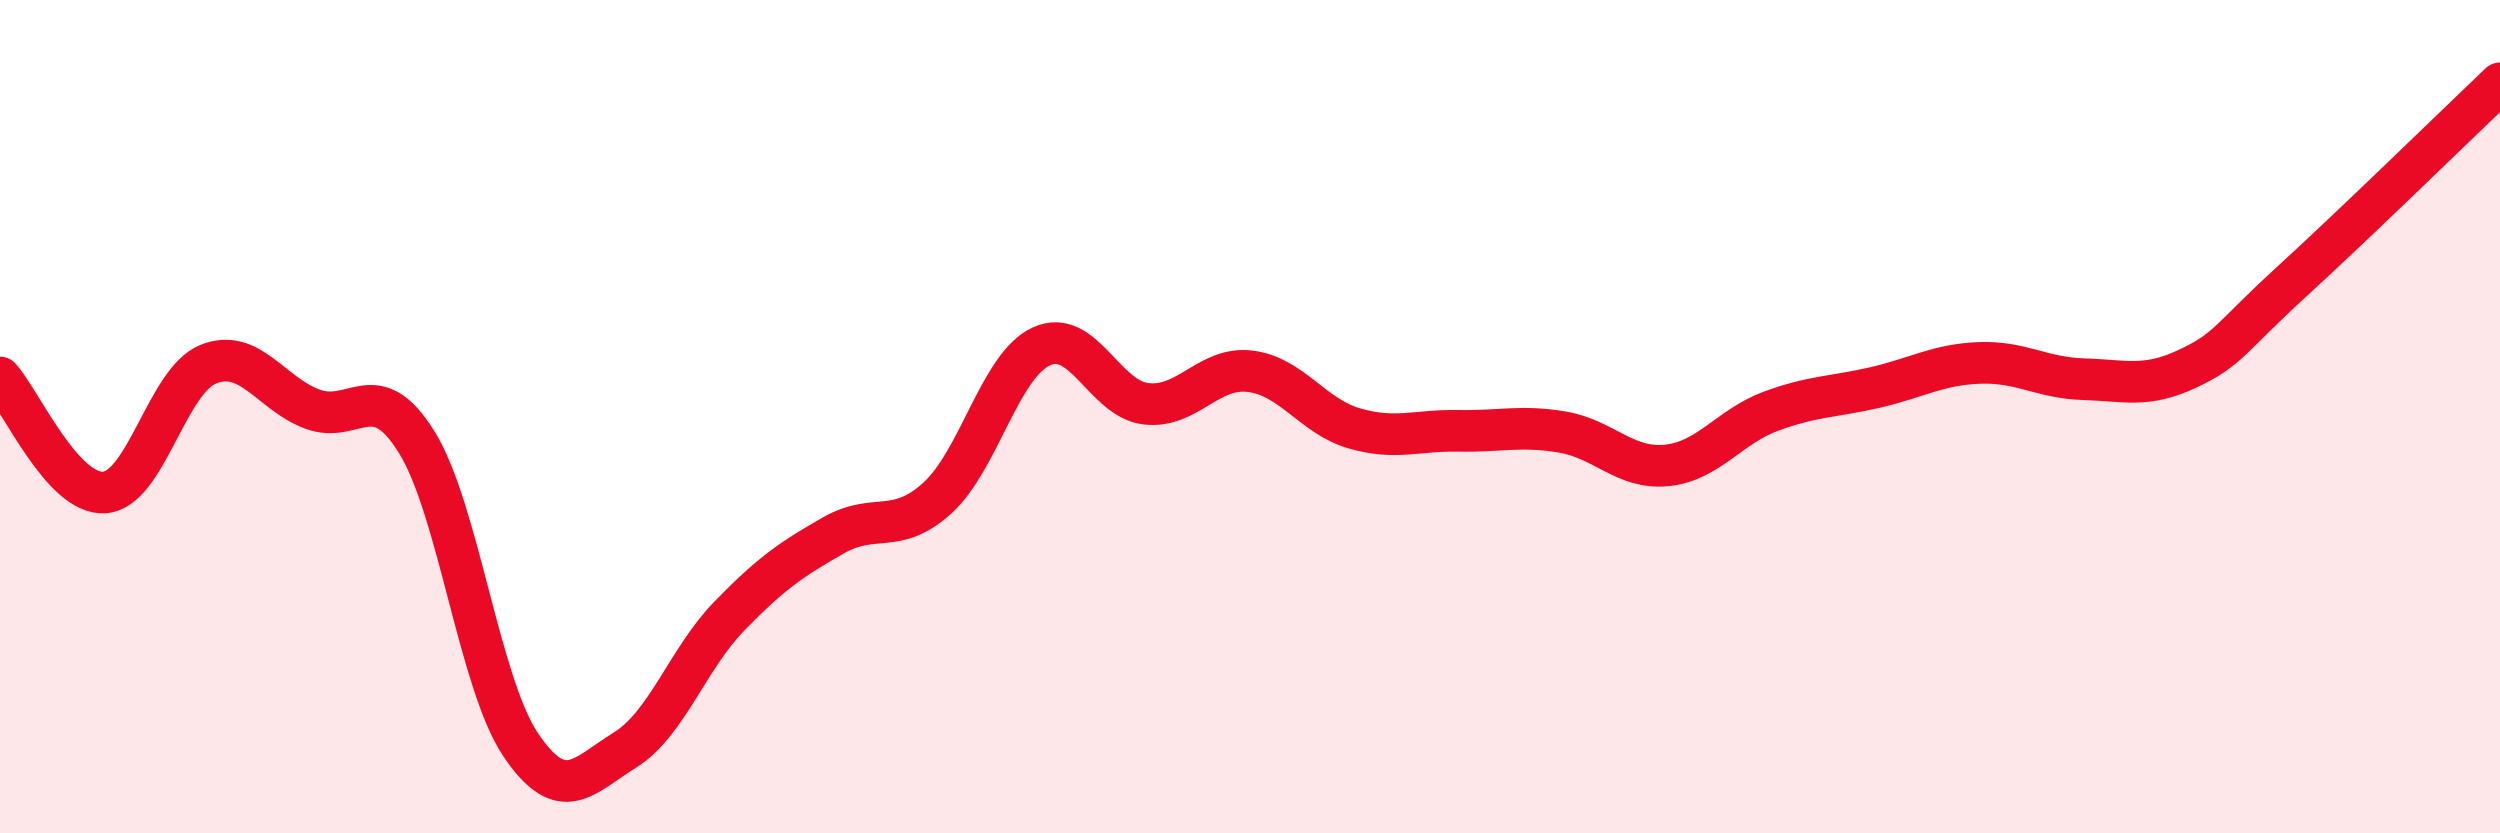
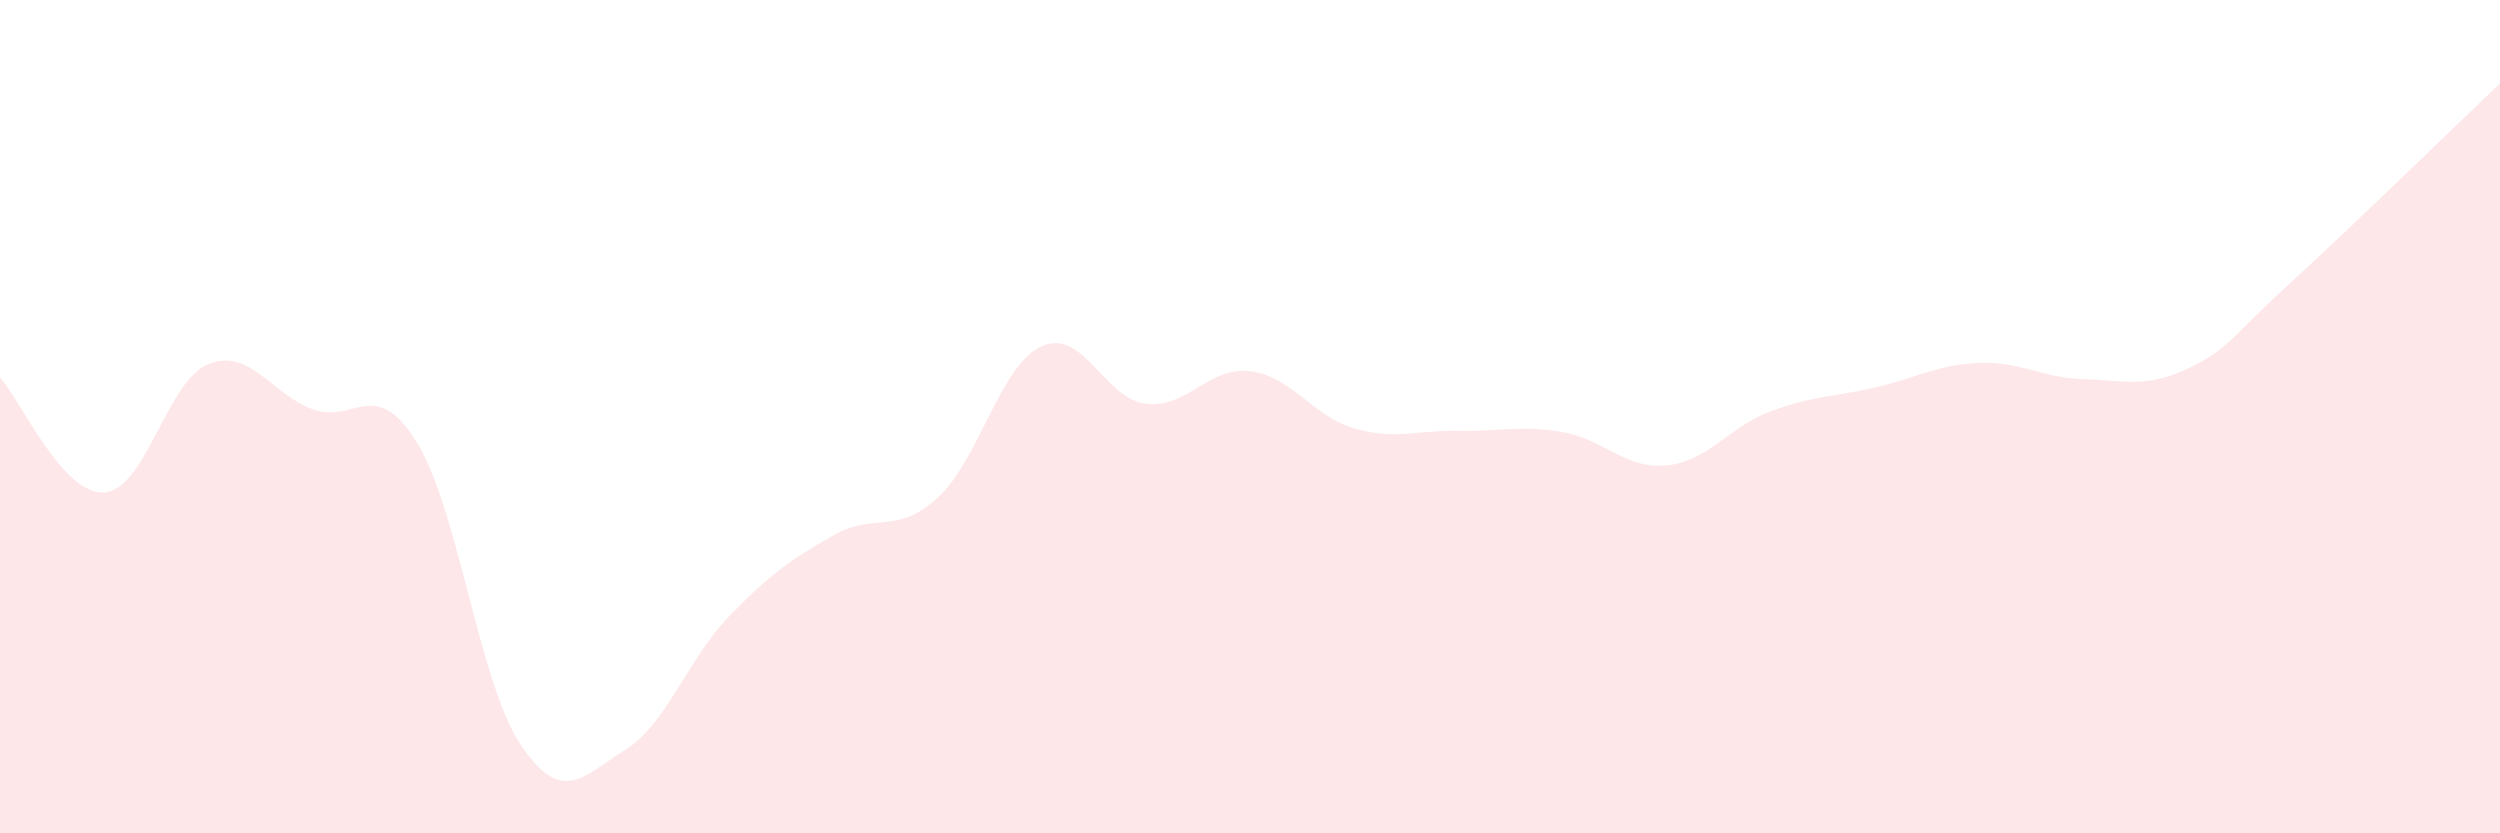
<svg xmlns="http://www.w3.org/2000/svg" width="60" height="20" viewBox="0 0 60 20">
  <path d="M 0,9.06 C 0.5,9.61 1.5,11.88 2.5,11.82 C 3.5,11.76 4,9.14 5,8.74 C 6,8.34 6.5,9.45 7.5,9.82 C 8.5,10.19 9,9 10,10.61 C 11,12.22 11.5,16.4 12.5,17.88 C 13.5,19.36 14,18.62 15,18 C 16,17.38 16.5,15.82 17.5,14.79 C 18.5,13.76 19,13.42 20,12.85 C 21,12.28 21.5,12.86 22.5,11.95 C 23.5,11.04 24,8.76 25,8.31 C 26,7.86 26.5,9.57 27.5,9.69 C 28.5,9.81 29,8.79 30,8.91 C 31,9.03 31.5,9.99 32.5,10.28 C 33.5,10.57 34,10.32 35,10.34 C 36,10.36 36.5,10.2 37.5,10.37 C 38.5,10.54 39,11.27 40,11.17 C 41,11.07 41.5,10.24 42.5,9.87 C 43.5,9.5 44,9.53 45,9.3 C 46,9.07 46.5,8.75 47.5,8.71 C 48.5,8.67 49,9.07 50,9.1 C 51,9.13 51.5,9.32 52.5,8.85 C 53.5,8.38 53.5,8.13 55,6.76 C 56.5,5.39 59,2.95 60,2L60 20L0 20Z" fill="#EB0A25" opacity="0.1" stroke-linecap="round" stroke-linejoin="round" />
-   <path d="M 0,9.06 C 0.5,9.61 1.5,11.88 2.5,11.82 C 3.5,11.76 4,9.14 5,8.74 C 6,8.34 6.5,9.45 7.5,9.82 C 8.5,10.19 9,9 10,10.61 C 11,12.22 11.5,16.4 12.5,17.88 C 13.5,19.36 14,18.62 15,18 C 16,17.38 16.5,15.82 17.5,14.79 C 18.5,13.76 19,13.42 20,12.85 C 21,12.28 21.5,12.86 22.5,11.95 C 23.5,11.04 24,8.76 25,8.31 C 26,7.86 26.5,9.57 27.5,9.69 C 28.5,9.81 29,8.79 30,8.91 C 31,9.03 31.5,9.99 32.5,10.28 C 33.5,10.57 34,10.32 35,10.34 C 36,10.36 36.5,10.2 37.5,10.37 C 38.5,10.54 39,11.27 40,11.17 C 41,11.07 41.5,10.24 42.5,9.87 C 43.5,9.5 44,9.53 45,9.3 C 46,9.07 46.5,8.75 47.5,8.71 C 48.5,8.67 49,9.07 50,9.1 C 51,9.13 51.5,9.32 52.5,8.85 C 53.5,8.38 53.5,8.13 55,6.76 C 56.5,5.39 59,2.95 60,2" stroke="#EB0A25" stroke-width="1" fill="none" stroke-linecap="round" stroke-linejoin="round" />
</svg>